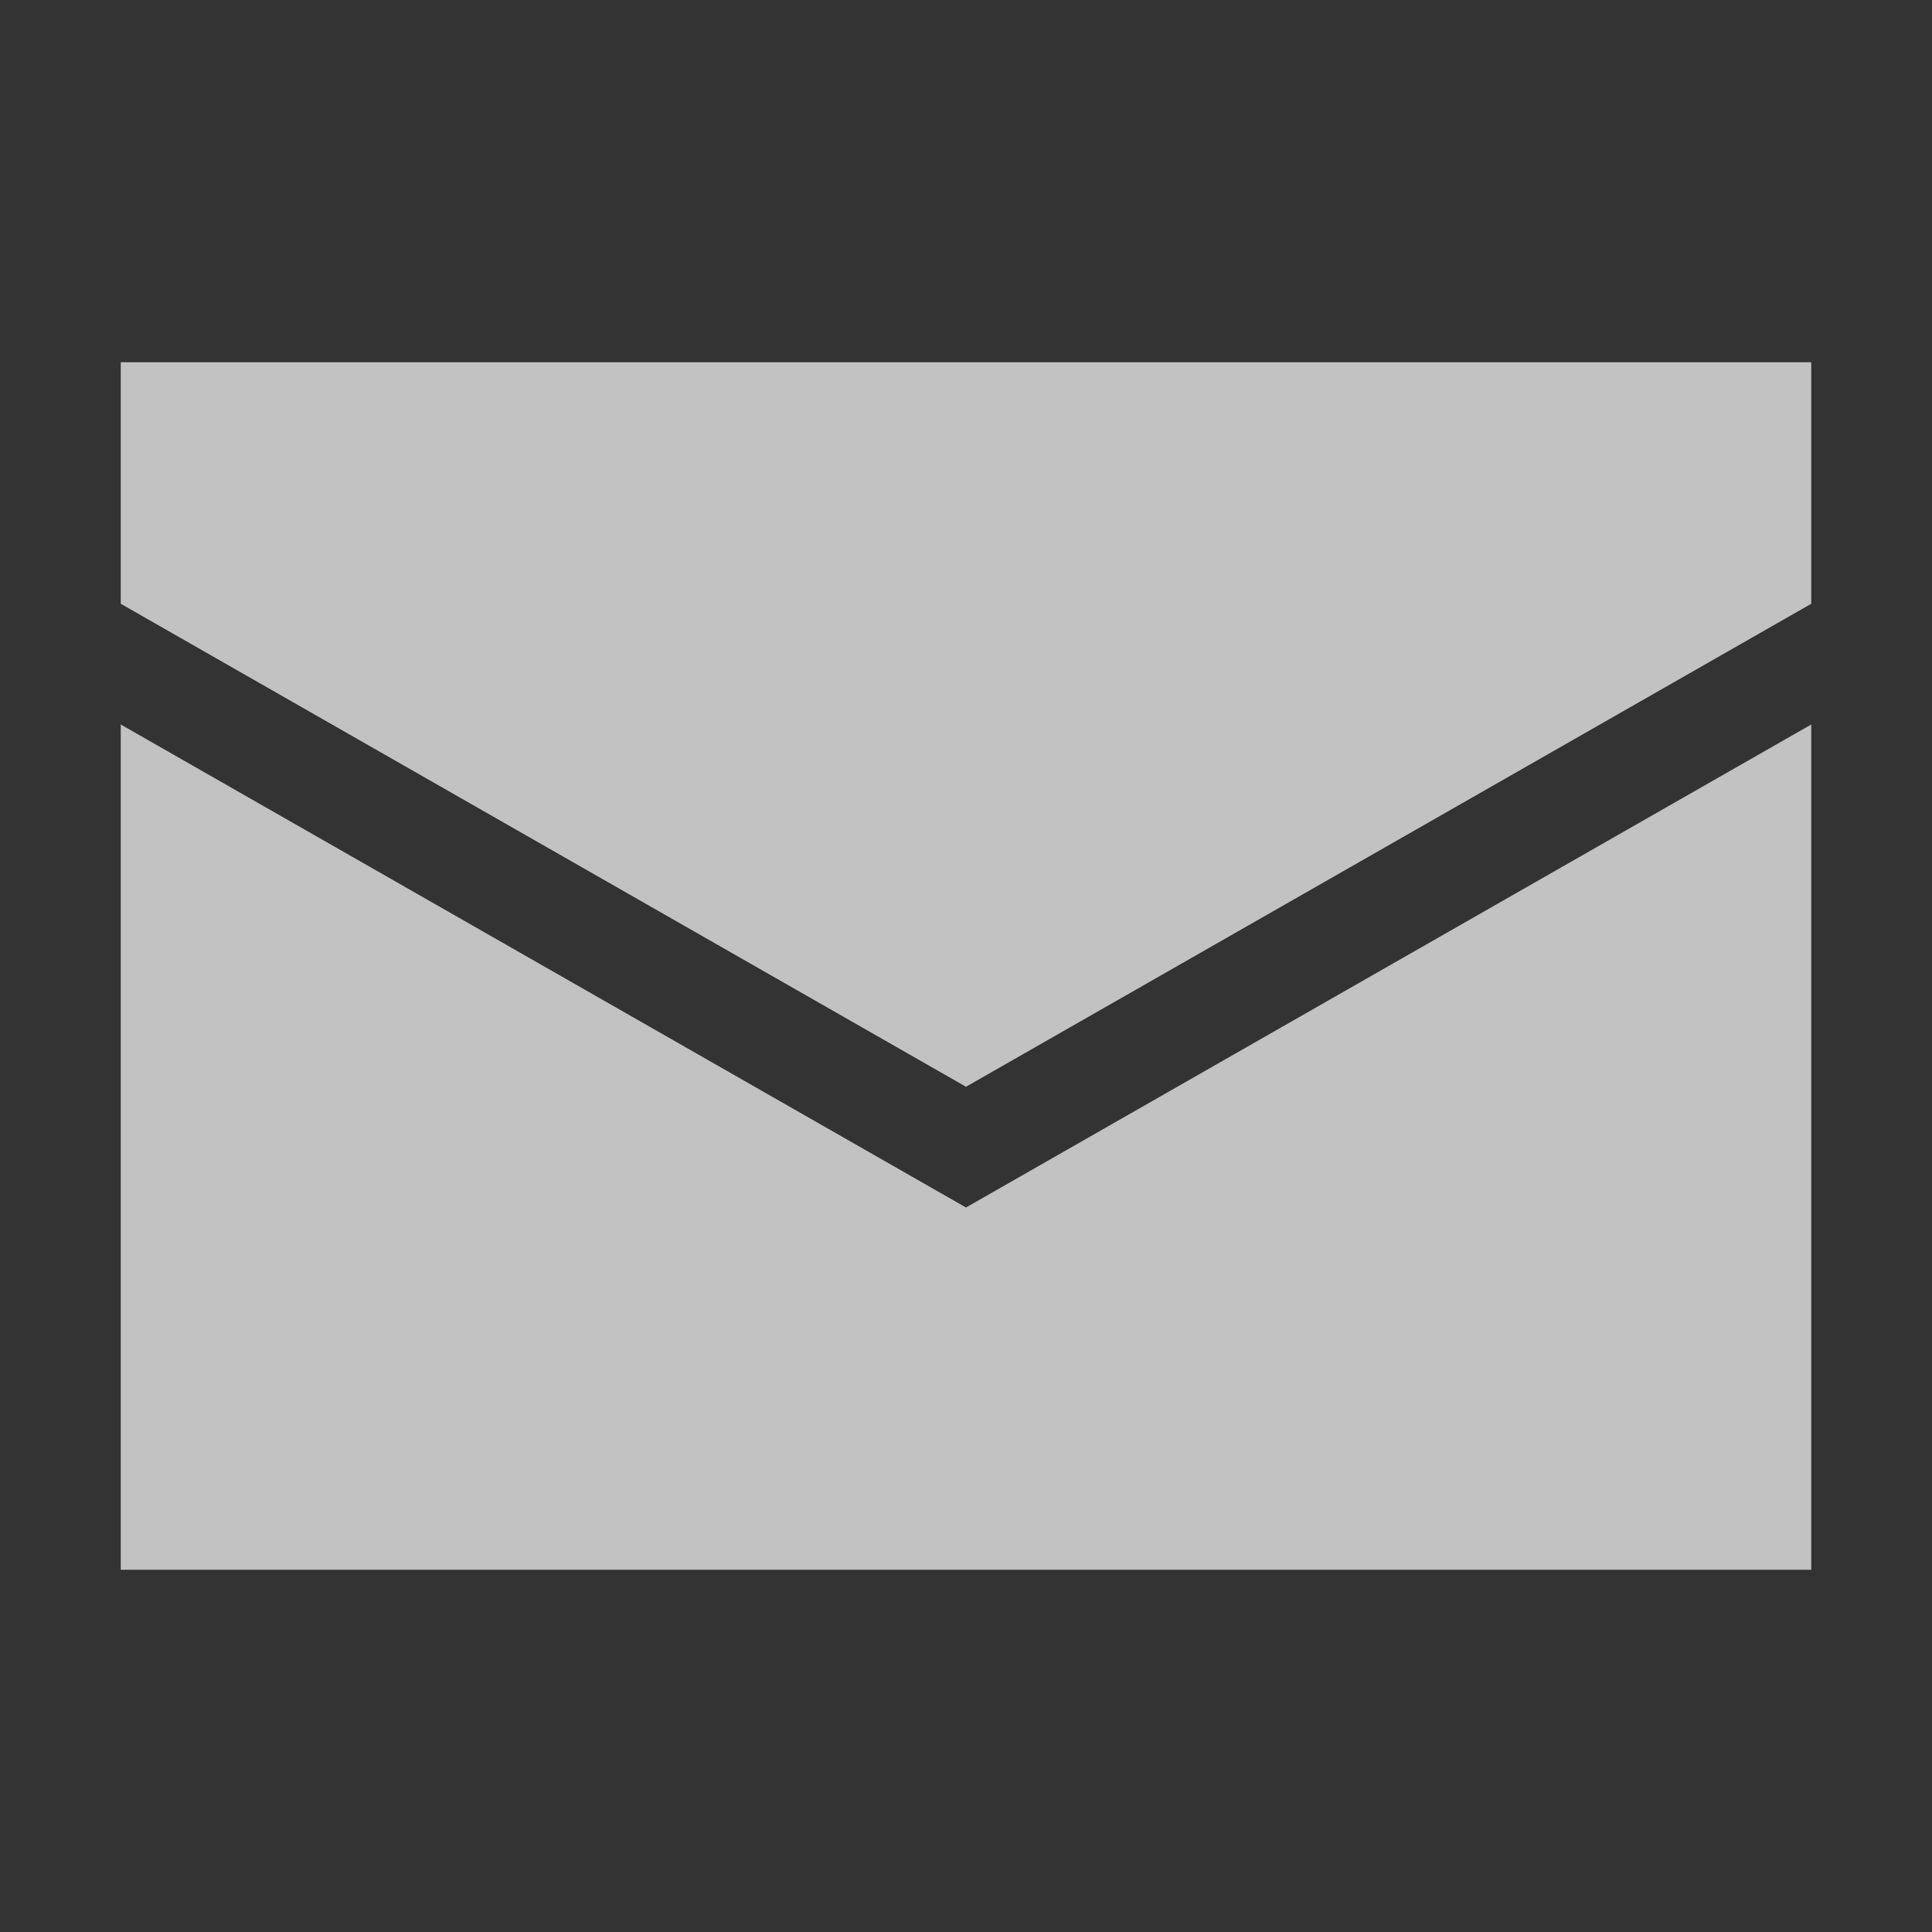
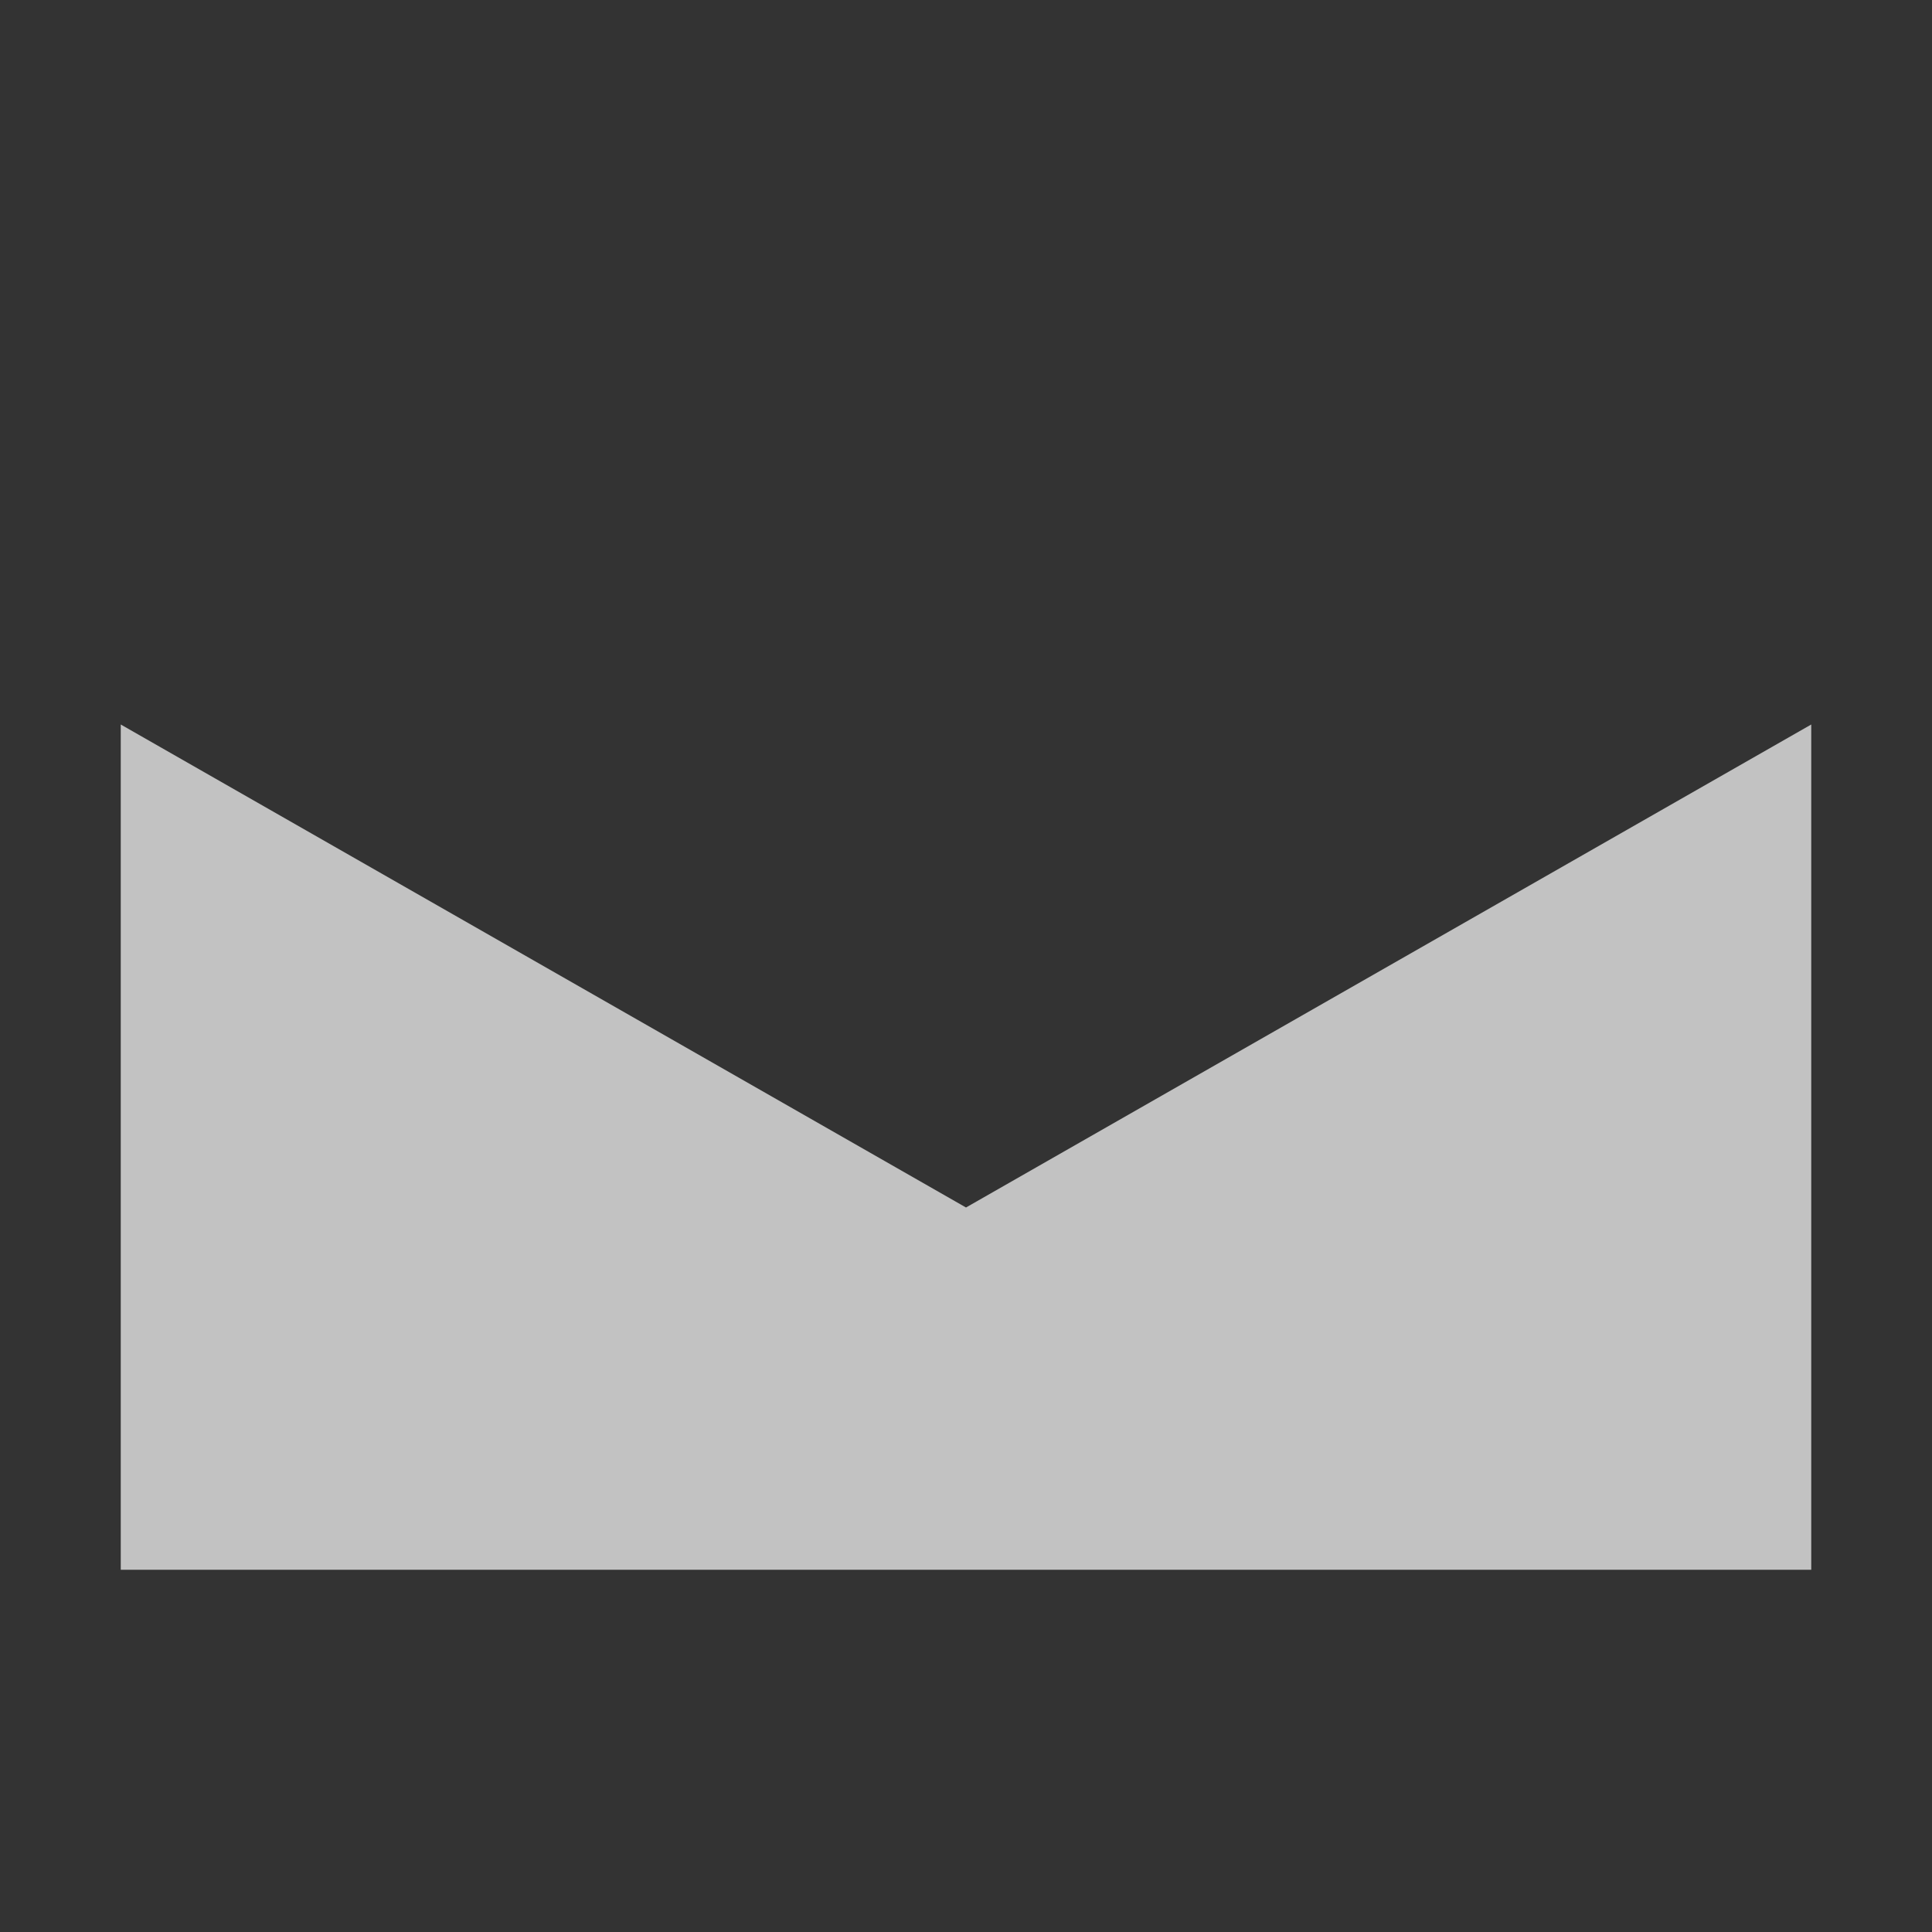
<svg xmlns="http://www.w3.org/2000/svg" width="16" height="16" viewBox="0 0 16 16" fill="none">
  <rect x="0" y="0" width="16" height="16" fill="#333333" stroke="none" />
  <g opacity="0.7">
-     <path d="M15 5L8 9L1 5V3H15V5V5Z" fill="white" />
    <path d="M1 6V13H15V6L8 10L1 6Z" fill="white" />
  </g>
</svg>